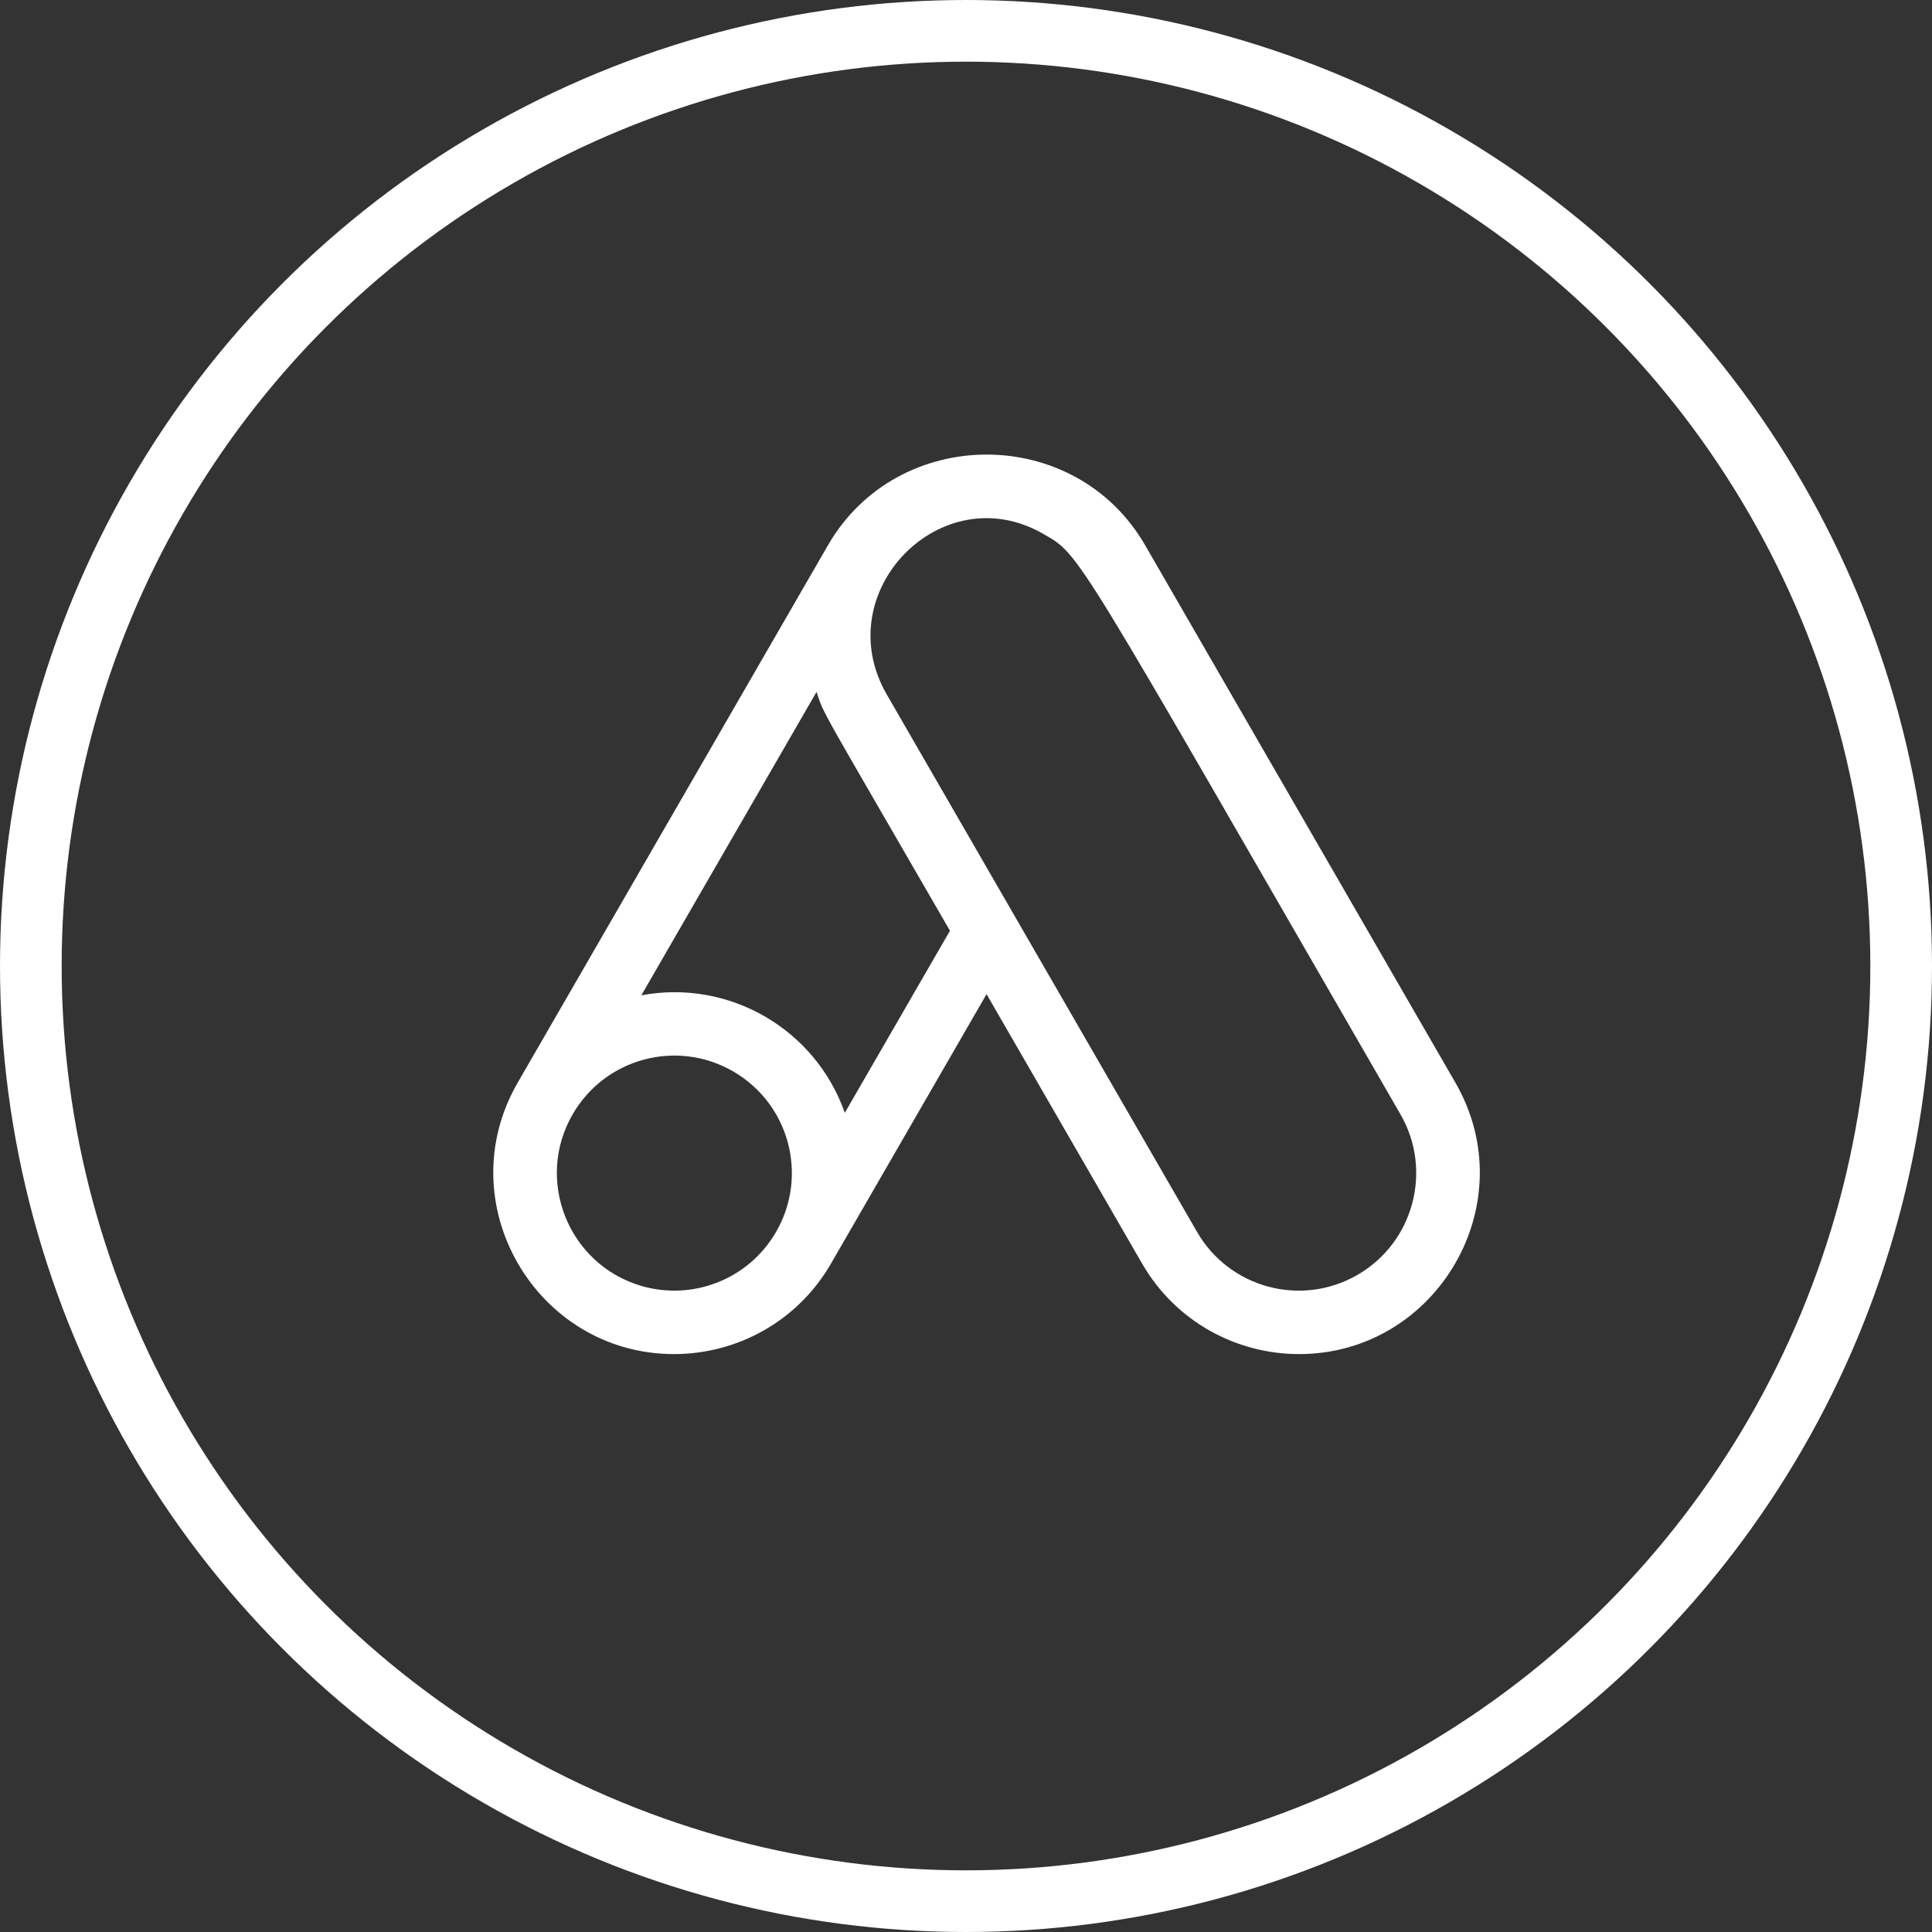
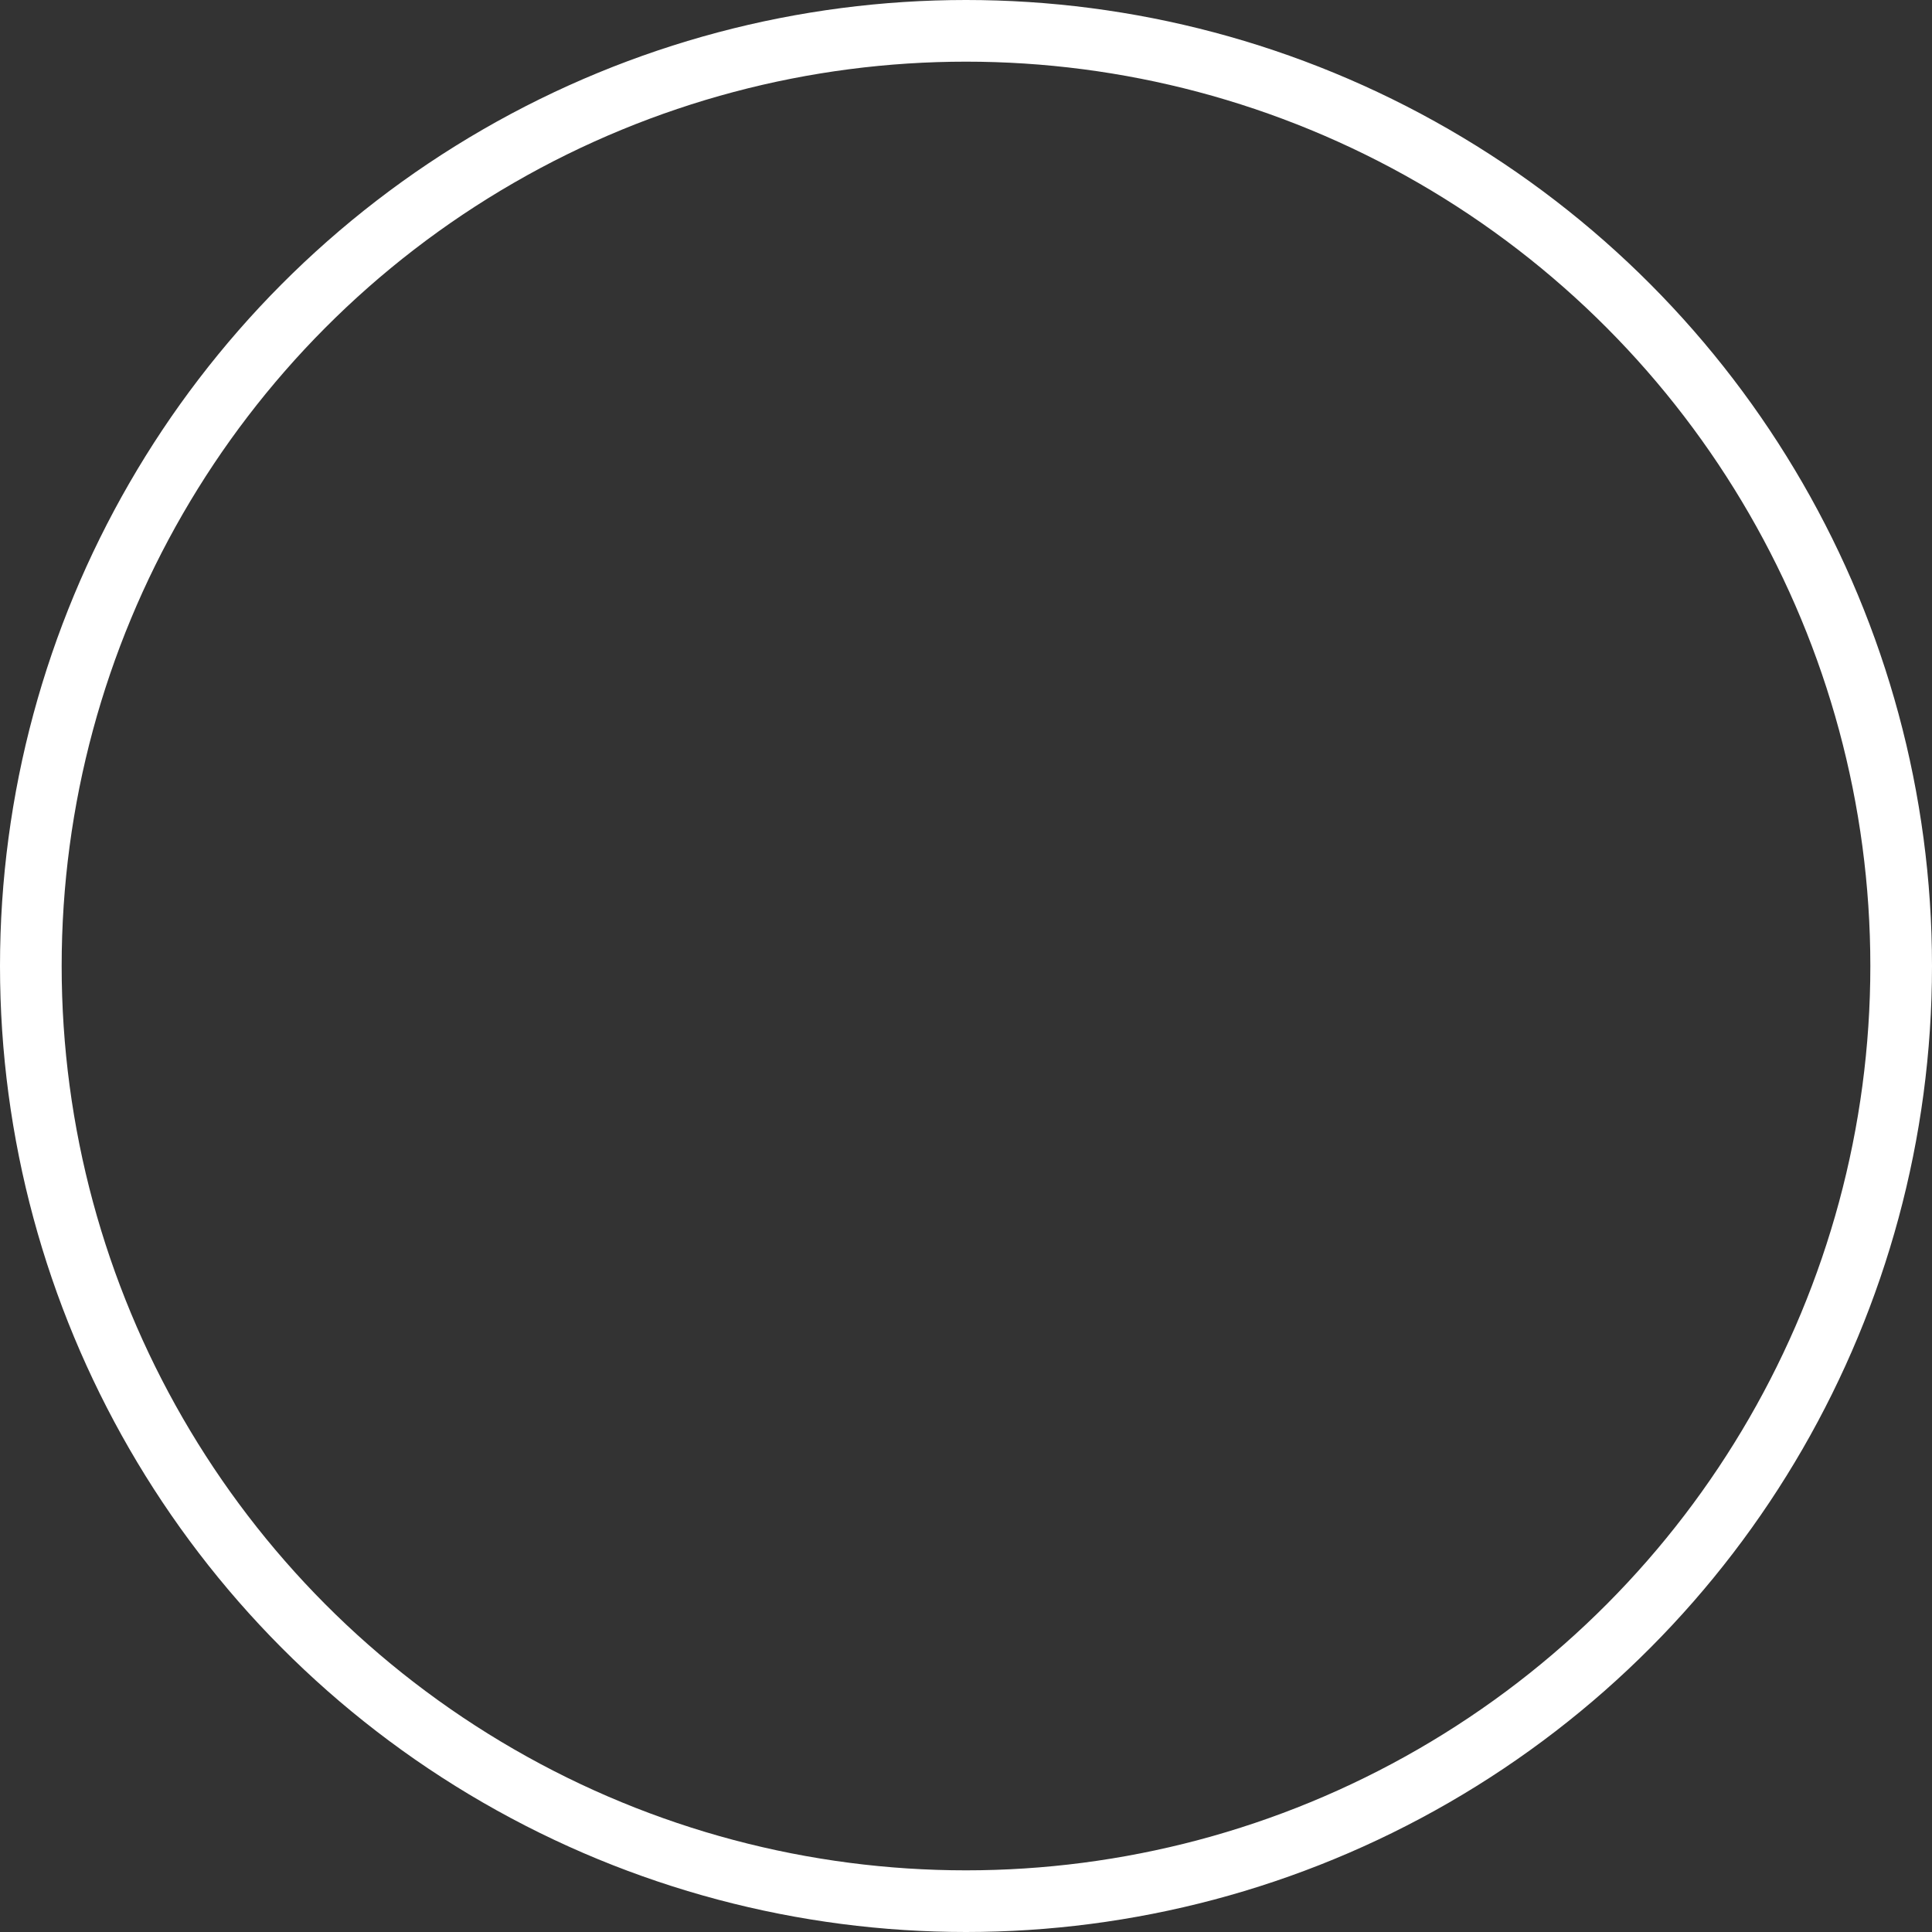
<svg xmlns="http://www.w3.org/2000/svg" width="47" height="47" viewBox="0 0 47 47" fill="none">
  <rect x="0" y="0" width="47" height="47" fill="#333333" stroke="none" />
  <circle cx="23.5" cy="23.5" r="22.75" stroke="white" stroke-width="1.5" />
  <g clip-path="url(#clip0_927:256)">
    <path d="M35.406 26.338L27.858 13.264C26.156 10.317 21.836 10.33 20.142 13.264L12.594 26.338C10.896 29.278 13.047 32.941 16.398 32.941C17.903 32.941 19.39 32.169 20.216 30.739L24 24.185L27.784 30.739C28.609 32.167 30.095 32.941 31.602 32.941C34.951 32.941 37.104 29.28 35.406 26.338ZM18.88 29.968C18.214 31.122 16.859 31.644 15.612 31.286C13.821 30.765 13.007 28.707 13.93 27.11C14.719 25.742 16.465 25.273 17.834 26.063C19.202 26.853 19.67 28.6 18.88 29.968ZM20.552 27.071C19.834 25.03 17.731 23.814 15.602 24.213L19.864 16.832C20.054 17.412 19.92 17.118 23.11 22.642L20.552 27.071ZM33.024 31.014C31.656 31.804 29.91 31.336 29.12 29.968L21.572 16.894C20.131 14.399 22.908 11.561 25.382 12.989C26.308 13.524 26.053 13.224 34.07 27.11C34.858 28.474 34.389 30.226 33.024 31.014Z" fill="white" />
  </g>
  <defs>
    <clipPath id="clip0_927:256">
-       <rect width="24" height="24" fill="white" transform="translate(12 10)" />
-     </clipPath>
+       </clipPath>
  </defs>
</svg>